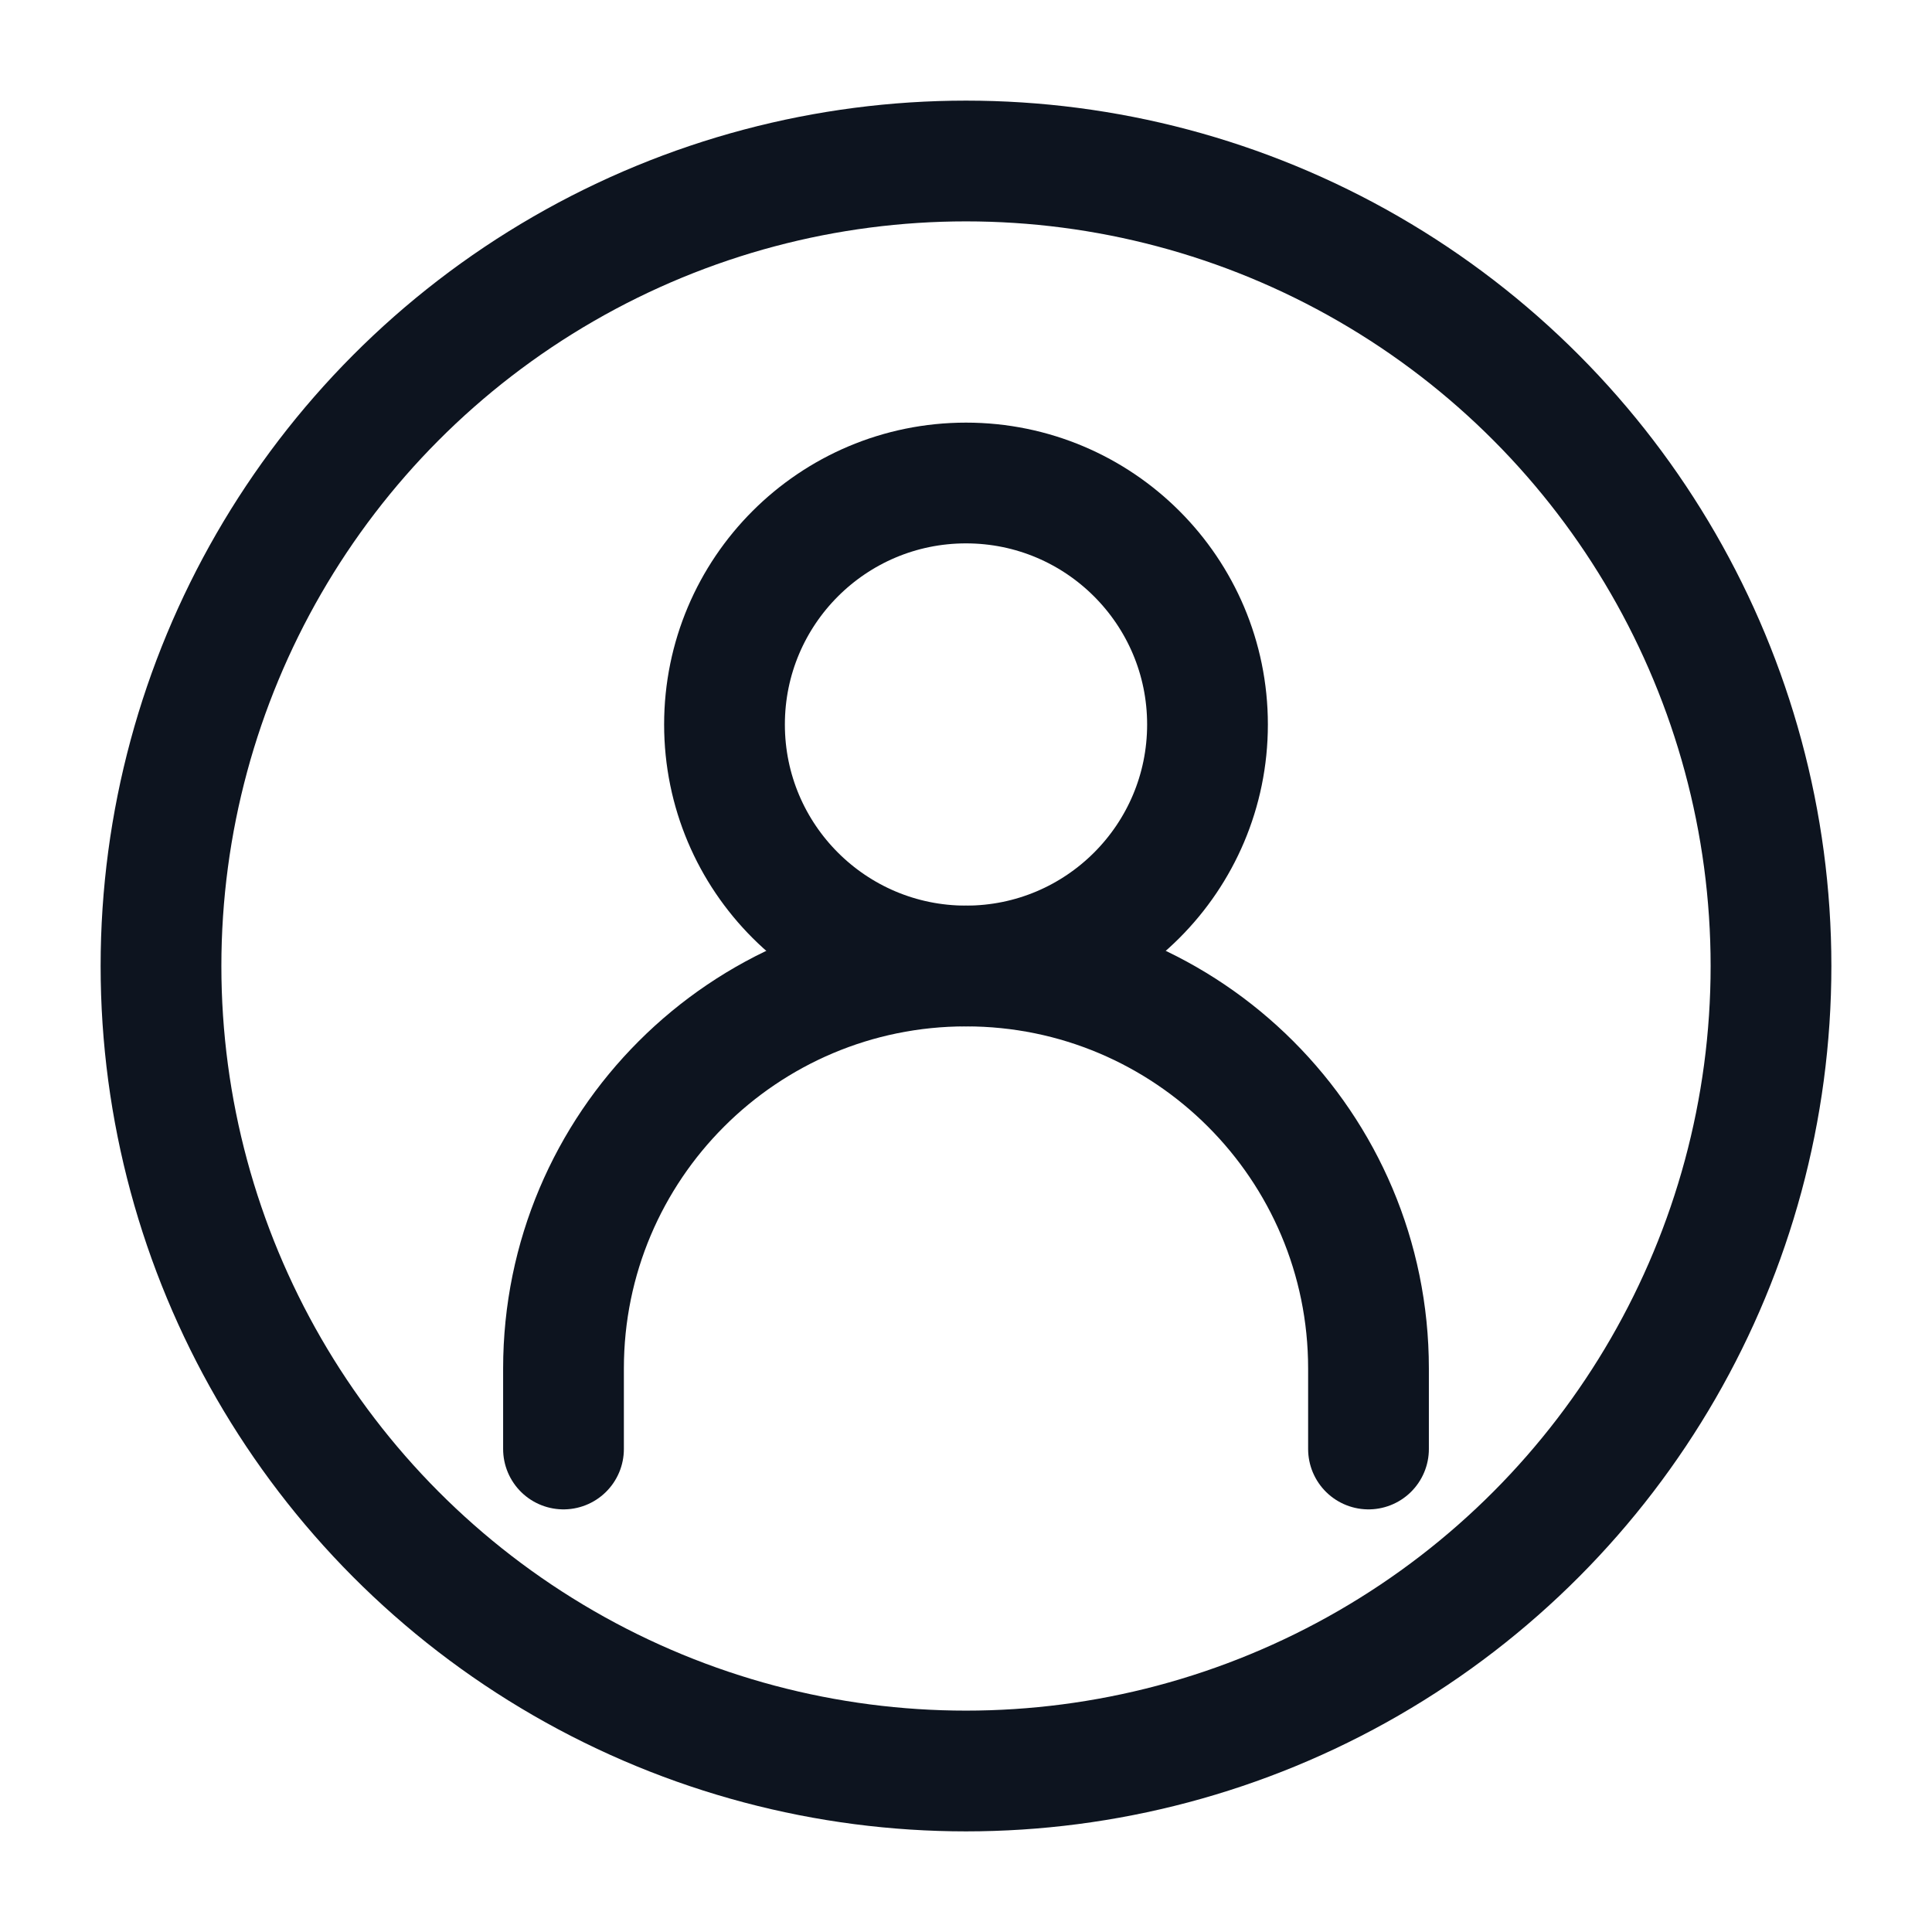
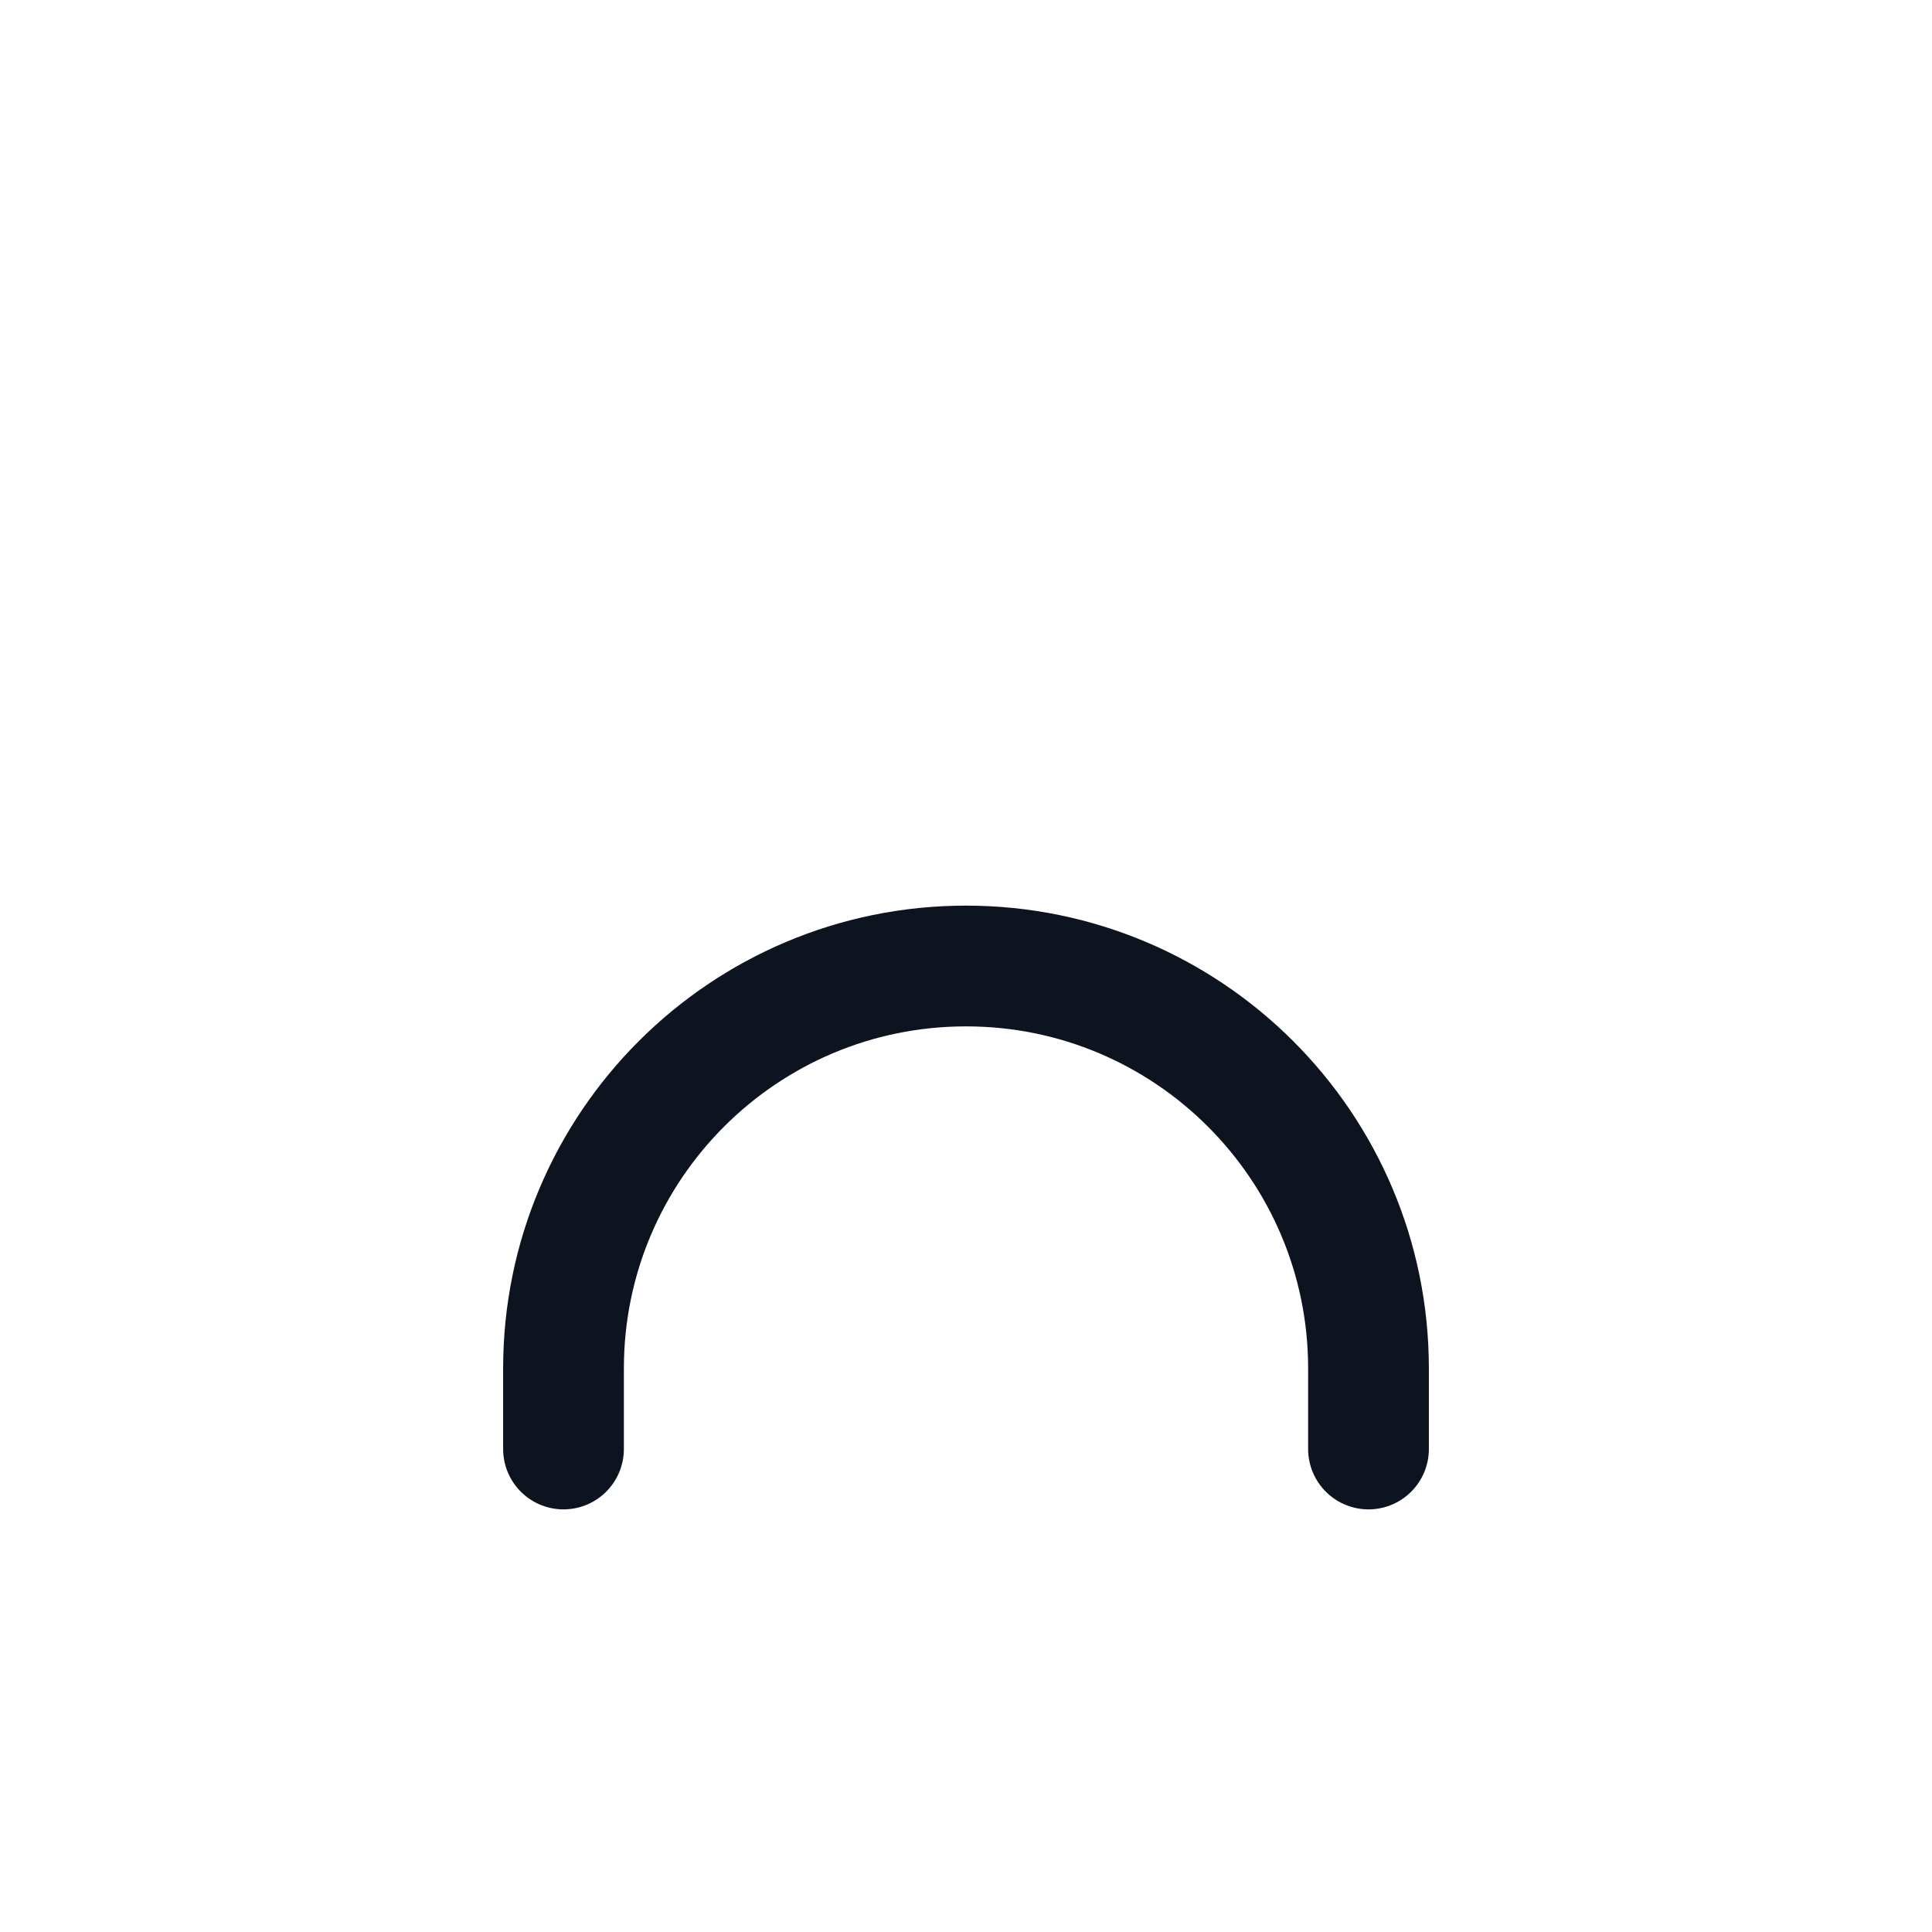
<svg xmlns="http://www.w3.org/2000/svg" width="24" height="24" viewBox="0 0 24 24" fill="none">
  <path d="M7 18V17C7 14.239 9.239 12 12 12C14.761 12 17 14.239 17 17V18" stroke="#0D141F" stroke-width="1.5" stroke-linecap="round" />
-   <path d="M12 12C13.657 12 15 10.657 15 9C15 7.343 13.657 6 12 6C10.343 6 9 7.343 9 9C9 10.657 10.343 12 12 12Z" stroke="#0D141F" stroke-width="1.5" stroke-linecap="round" stroke-linejoin="round" />
-   <circle cx="12" cy="12" r="10" stroke="#0D141F" stroke-width="1.5" />
</svg>